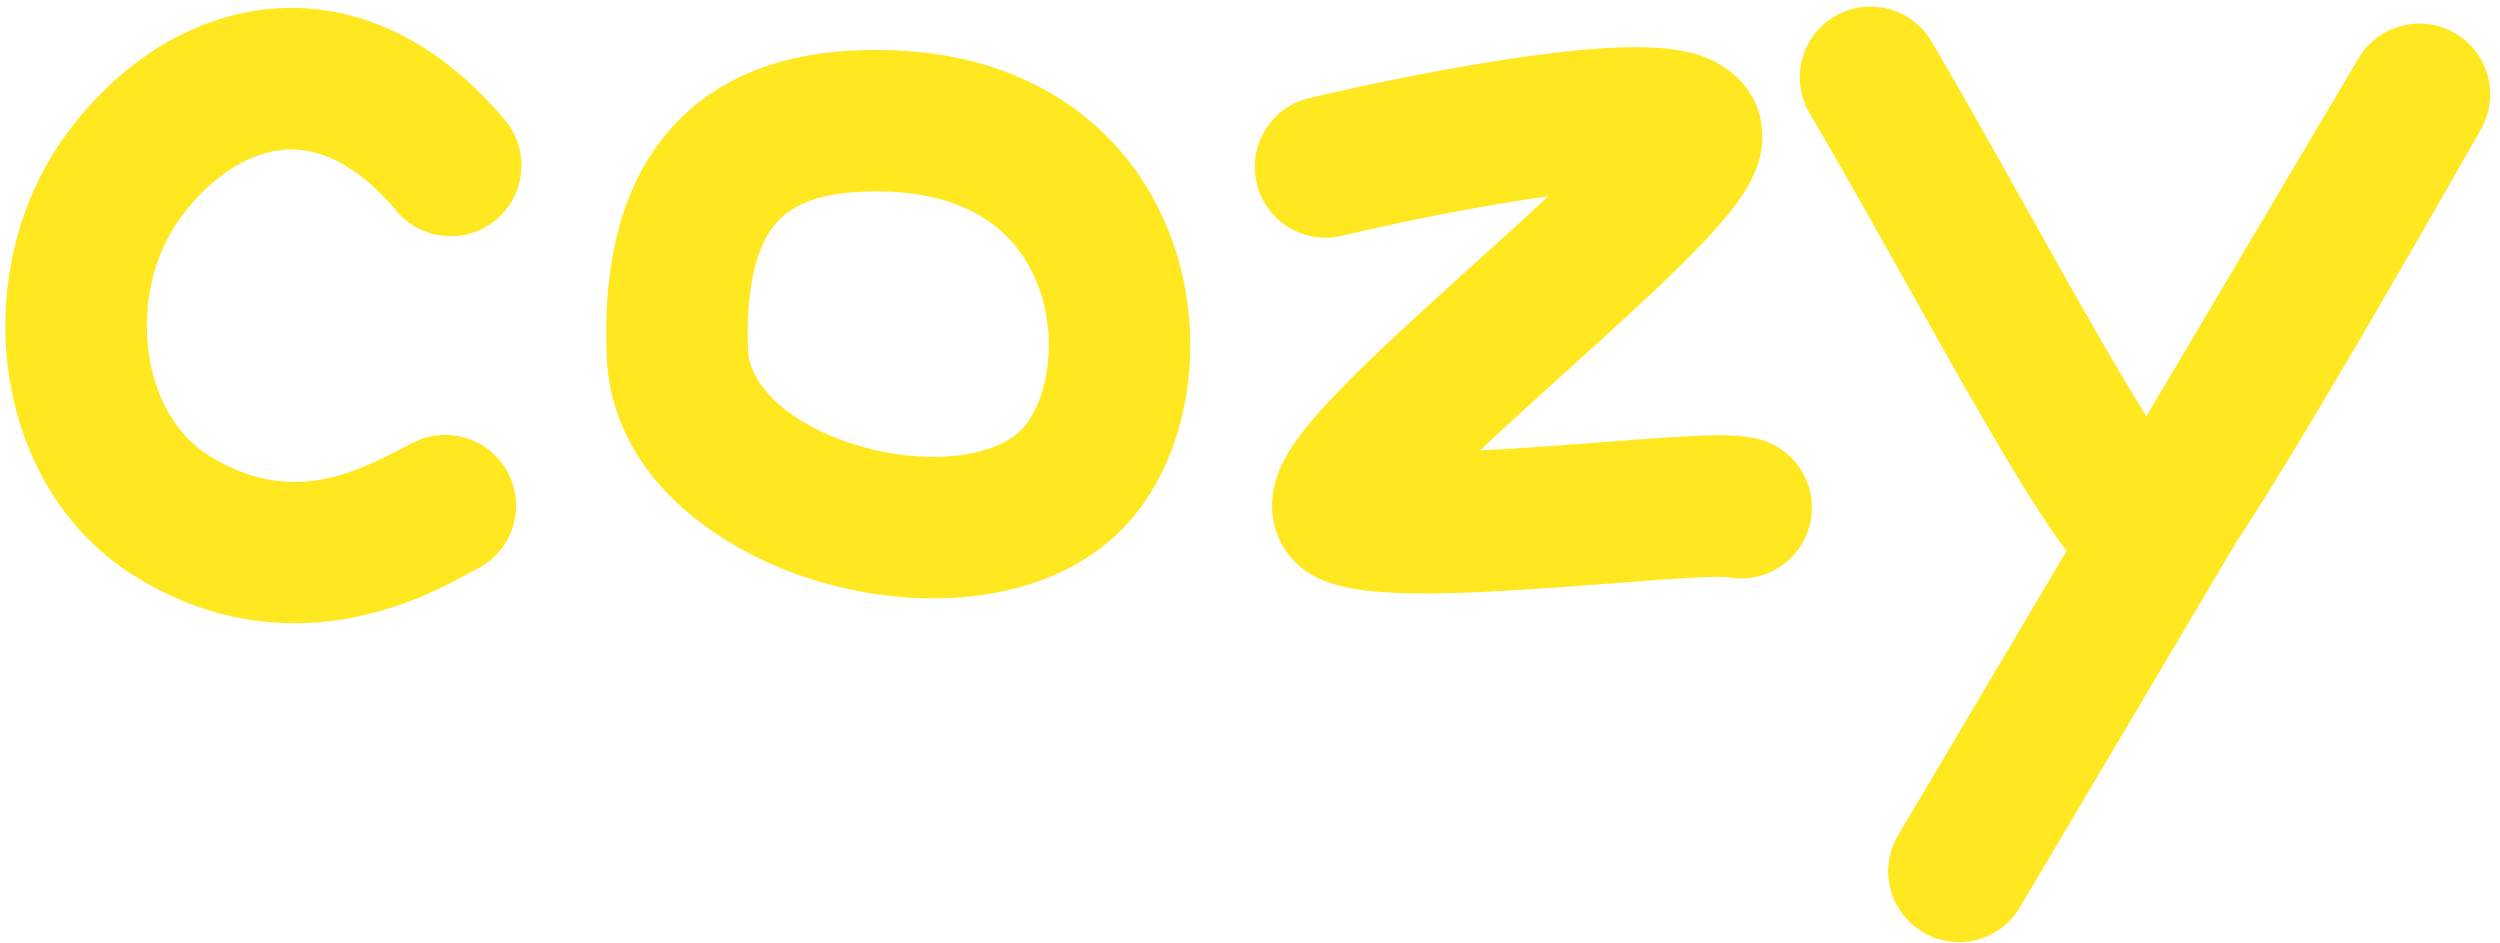
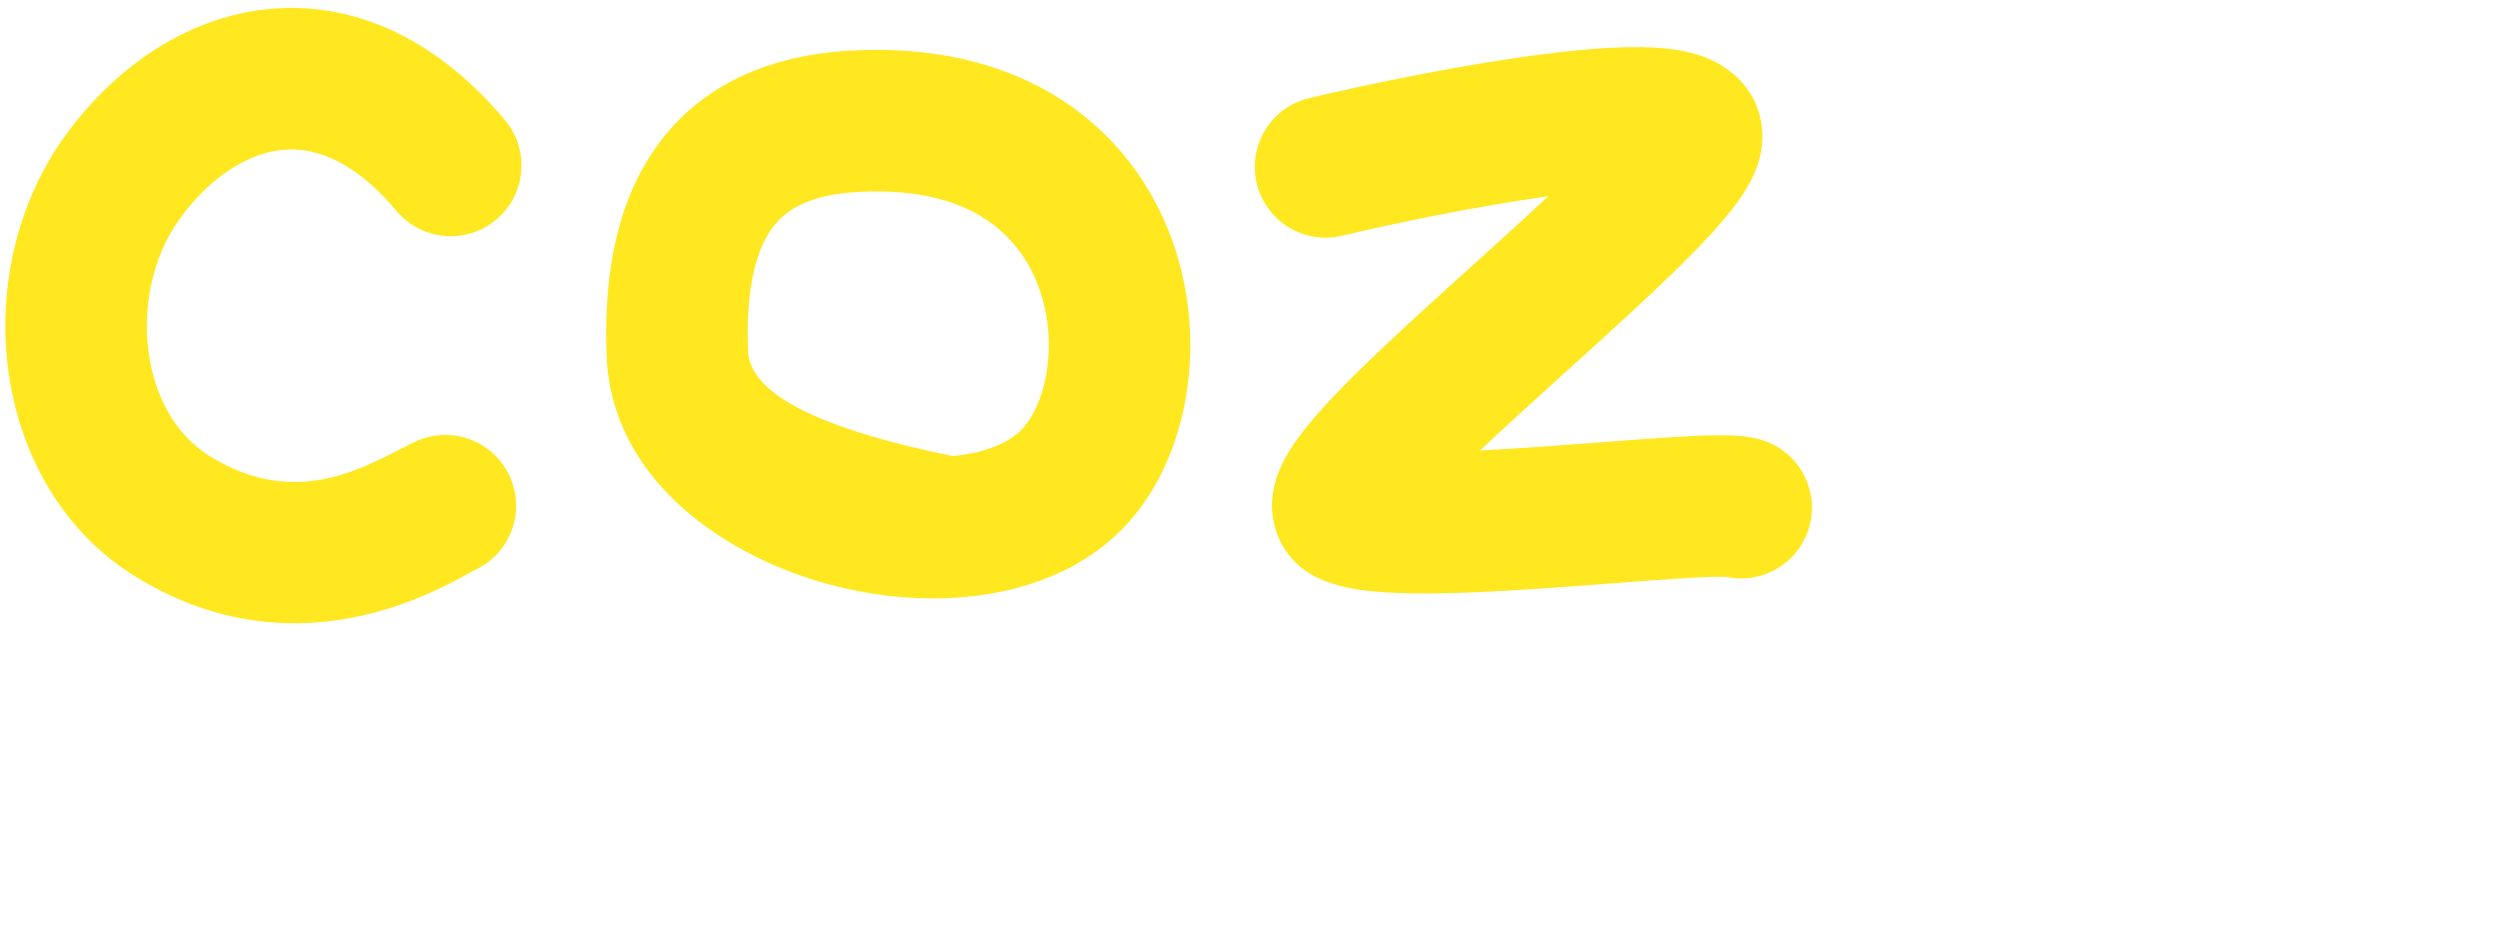
<svg xmlns="http://www.w3.org/2000/svg" width="106" height="40" viewBox="0 0 106 40" fill="none">
-   <path fill-rule="evenodd" clip-rule="evenodd" d="M105.193 5.478C106.005 4.047 105.512 2.228 104.088 1.403C102.664 0.578 100.842 1.054 100.003 2.469L91.006 17.651C90.462 16.779 89.848 15.745 89.18 14.59C88.216 12.924 87.118 10.965 86.003 8.974L86.002 8.973C84.584 6.441 83.136 3.857 81.895 1.755C81.053 0.328 79.214 -0.146 77.787 0.696C76.36 1.538 75.886 3.377 76.728 4.804C77.988 6.94 79.331 9.339 80.684 11.757C81.79 13.733 82.904 15.724 83.987 17.595C85.139 19.586 86.239 21.409 87.147 22.706C87.3 22.924 87.46 23.144 87.624 23.359L80.48 35.415C79.635 36.84 80.106 38.68 81.531 39.525C82.957 40.37 84.797 39.899 85.641 38.474L94.856 22.923C95.065 22.611 95.288 22.267 95.523 21.899C96.383 20.551 97.464 18.77 98.609 16.844C100.902 12.987 103.5 8.465 105.193 5.478ZM89.254 20.455C89.209 20.51 89.212 20.5 89.256 20.453L89.254 20.455Z" fill="#FFE820" />
  <path fill-rule="evenodd" clip-rule="evenodd" d="M65.645 8.322C62.681 8.731 59.242 9.442 56.893 9.997C55.281 10.378 53.665 9.38 53.284 7.767C52.903 6.155 53.901 4.539 55.513 4.158C58.113 3.543 62.055 2.729 65.417 2.3C67.07 2.088 68.74 1.948 70.08 2.016C70.719 2.048 71.529 2.136 72.279 2.423C72.961 2.683 74.494 3.493 74.705 5.411C74.819 6.448 74.431 7.283 74.245 7.646C74.013 8.101 73.716 8.522 73.439 8.877C72.879 9.596 72.13 10.388 71.335 11.176C69.944 12.556 68.158 14.169 66.433 15.728C66.177 15.96 65.922 16.19 65.669 16.418C64.625 17.364 63.633 18.268 62.758 19.097C63.665 19.053 64.63 18.991 65.609 18.922C66.347 18.869 67.107 18.811 67.848 18.755L67.851 18.754L67.853 18.754C68.897 18.675 69.902 18.598 70.749 18.544C71.487 18.497 72.181 18.462 72.757 18.456C73.043 18.453 73.34 18.456 73.618 18.474C73.844 18.488 74.268 18.523 74.707 18.658C76.291 19.145 77.18 20.824 76.692 22.408C76.231 23.906 74.703 24.783 73.199 24.46C73.123 24.456 73.002 24.454 72.823 24.456C72.408 24.46 71.84 24.487 71.129 24.532C70.3 24.585 69.378 24.655 68.381 24.732C67.638 24.788 66.853 24.848 66.034 24.907C64.178 25.038 62.217 25.155 60.551 25.162C59.719 25.166 58.903 25.143 58.177 25.07C57.539 25.006 56.639 24.875 55.848 24.494C55.353 24.255 54.833 23.859 54.451 23.253C54.071 22.649 53.943 22.022 53.934 21.5C53.919 20.572 54.275 19.827 54.474 19.456C54.913 18.636 55.619 17.803 56.277 17.091C57.661 15.594 59.684 13.743 61.643 11.97C61.903 11.735 62.162 11.501 62.419 11.268C63.554 10.242 64.658 9.245 65.645 8.322ZM73.276 24.465C73.275 24.465 73.273 24.465 73.269 24.465C73.264 24.465 73.258 24.464 73.251 24.463C73.268 24.464 73.276 24.465 73.276 24.465Z" fill="#FFE820" />
-   <path fill-rule="evenodd" clip-rule="evenodd" d="M47.108 22.88C48.838 21.378 49.839 19.21 50.246 17.05C50.658 14.86 50.514 12.427 49.69 10.155C48.857 7.859 47.313 5.694 44.932 4.181C42.548 2.667 39.526 1.933 35.941 2.154C32.343 2.377 29.481 3.771 27.692 6.422C26.017 8.904 25.606 12.027 25.721 15.085C25.914 20.214 30.477 23.308 34.375 24.55C36.467 25.216 38.755 25.508 40.929 25.311C43.084 25.115 45.338 24.415 47.108 22.88ZM36.311 8.143C38.861 7.986 40.577 8.523 41.715 9.246C42.856 9.97 43.617 11.009 44.049 12.201C44.491 13.417 44.572 14.757 44.349 15.939C44.121 17.151 43.625 17.957 43.175 18.348C42.632 18.819 41.708 19.215 40.386 19.335C39.085 19.453 37.602 19.281 36.196 18.833C33.1 17.846 31.764 16.113 31.717 14.86C31.622 12.334 32.028 10.723 32.665 9.778C33.189 9.003 34.135 8.277 36.311 8.143Z" fill="#FFE820" />
+   <path fill-rule="evenodd" clip-rule="evenodd" d="M47.108 22.88C48.838 21.378 49.839 19.21 50.246 17.05C50.658 14.86 50.514 12.427 49.69 10.155C48.857 7.859 47.313 5.694 44.932 4.181C42.548 2.667 39.526 1.933 35.941 2.154C32.343 2.377 29.481 3.771 27.692 6.422C26.017 8.904 25.606 12.027 25.721 15.085C25.914 20.214 30.477 23.308 34.375 24.55C36.467 25.216 38.755 25.508 40.929 25.311C43.084 25.115 45.338 24.415 47.108 22.88ZM36.311 8.143C38.861 7.986 40.577 8.523 41.715 9.246C42.856 9.97 43.617 11.009 44.049 12.201C44.491 13.417 44.572 14.757 44.349 15.939C44.121 17.151 43.625 17.957 43.175 18.348C42.632 18.819 41.708 19.215 40.386 19.335C33.1 17.846 31.764 16.113 31.717 14.86C31.622 12.334 32.028 10.723 32.665 9.778C33.189 9.003 34.135 8.277 36.311 8.143Z" fill="#FFE820" />
  <path d="M21.405 5.083C18.372 1.48 14.708 -0.075 11.015 0.428C7.499 0.907 4.601 3.172 2.697 5.85C0.64 8.745 -0.095 12.385 0.353 15.72C0.802 19.06 2.493 22.408 5.662 24.395C12.229 28.513 18.167 25.247 19.829 24.333C19.979 24.25 20.095 24.187 20.172 24.15C21.668 23.438 22.304 21.648 21.592 20.152C20.88 18.656 19.09 18.02 17.594 18.732C17.382 18.833 17.157 18.948 16.917 19.072C15.022 20.044 12.269 21.456 8.85 19.312C7.506 18.469 6.566 16.898 6.3 14.92C6.033 12.938 6.498 10.86 7.588 9.326C8.832 7.577 10.403 6.567 11.826 6.373C13.073 6.203 14.818 6.575 16.815 8.947C17.881 10.215 19.774 10.377 21.042 9.31C22.309 8.243 22.472 6.351 21.405 5.083Z" fill="#FFE820" />
</svg>